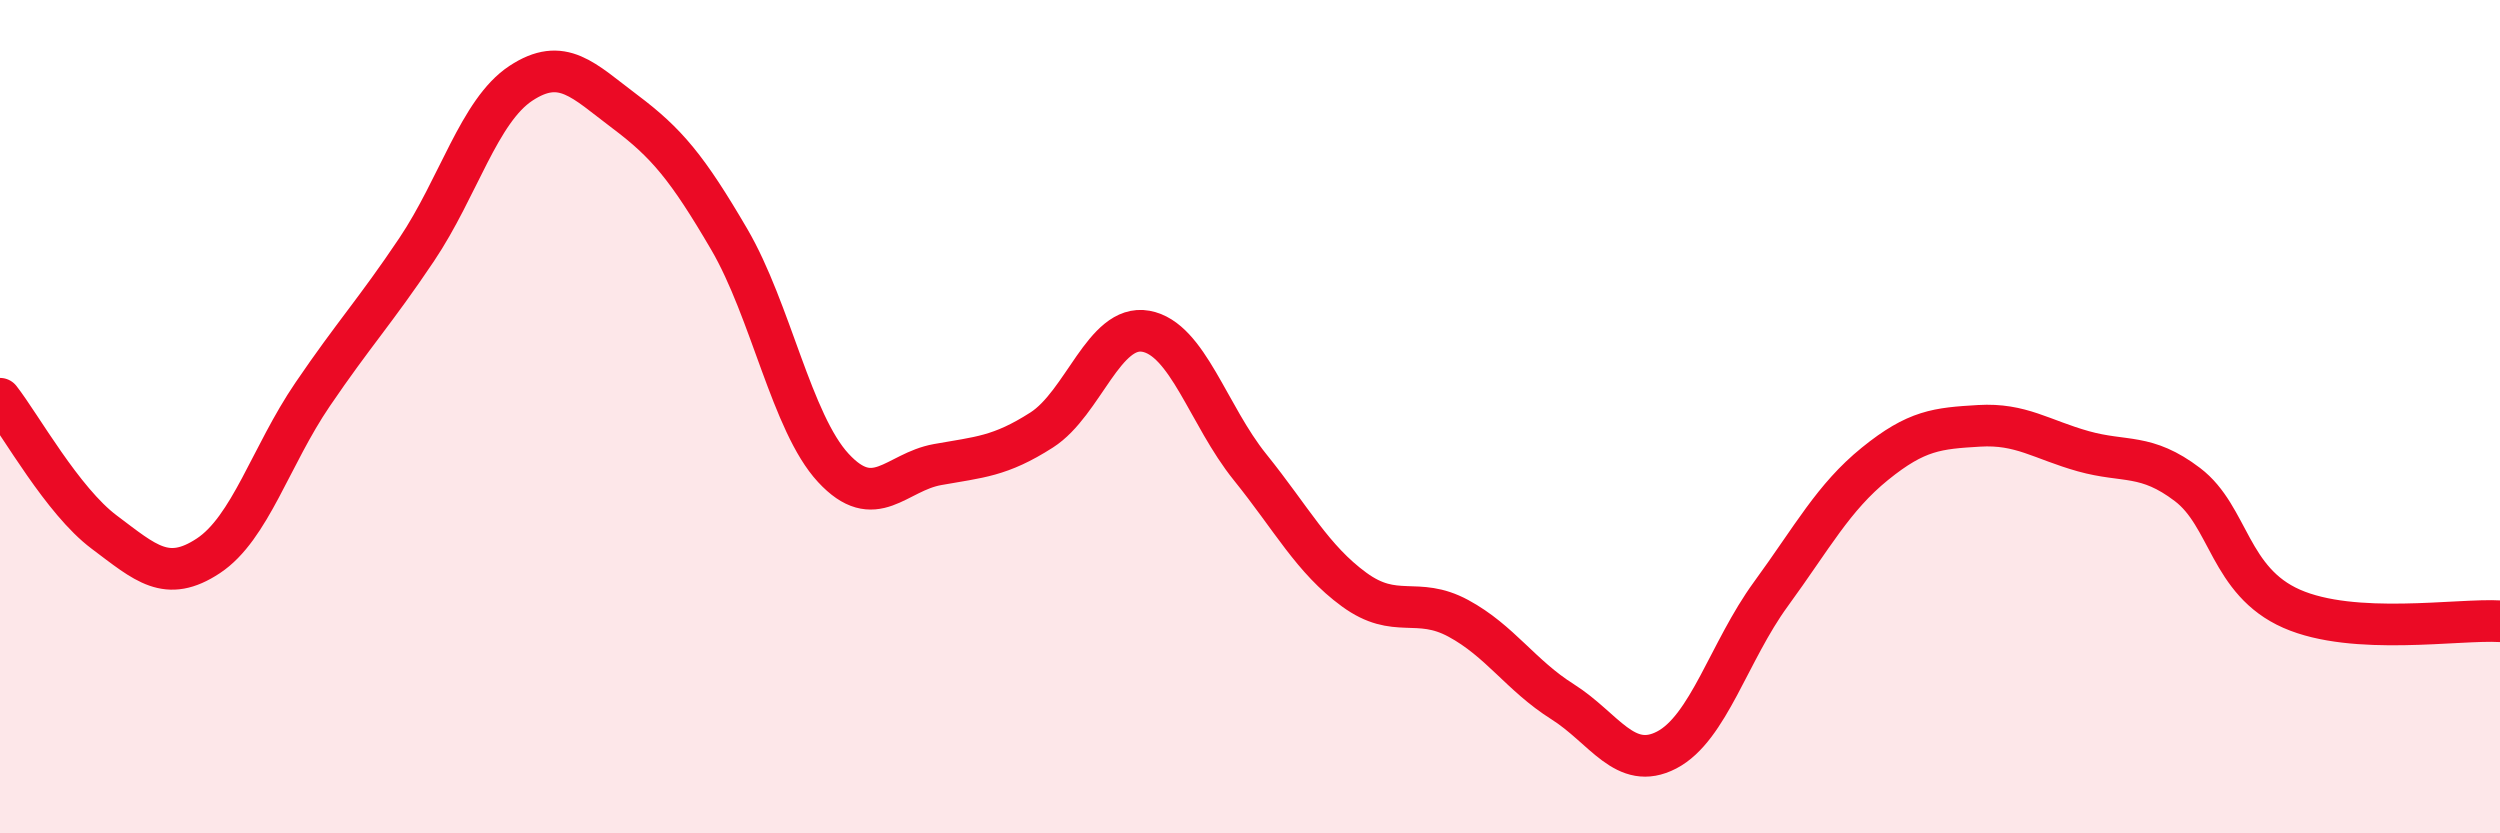
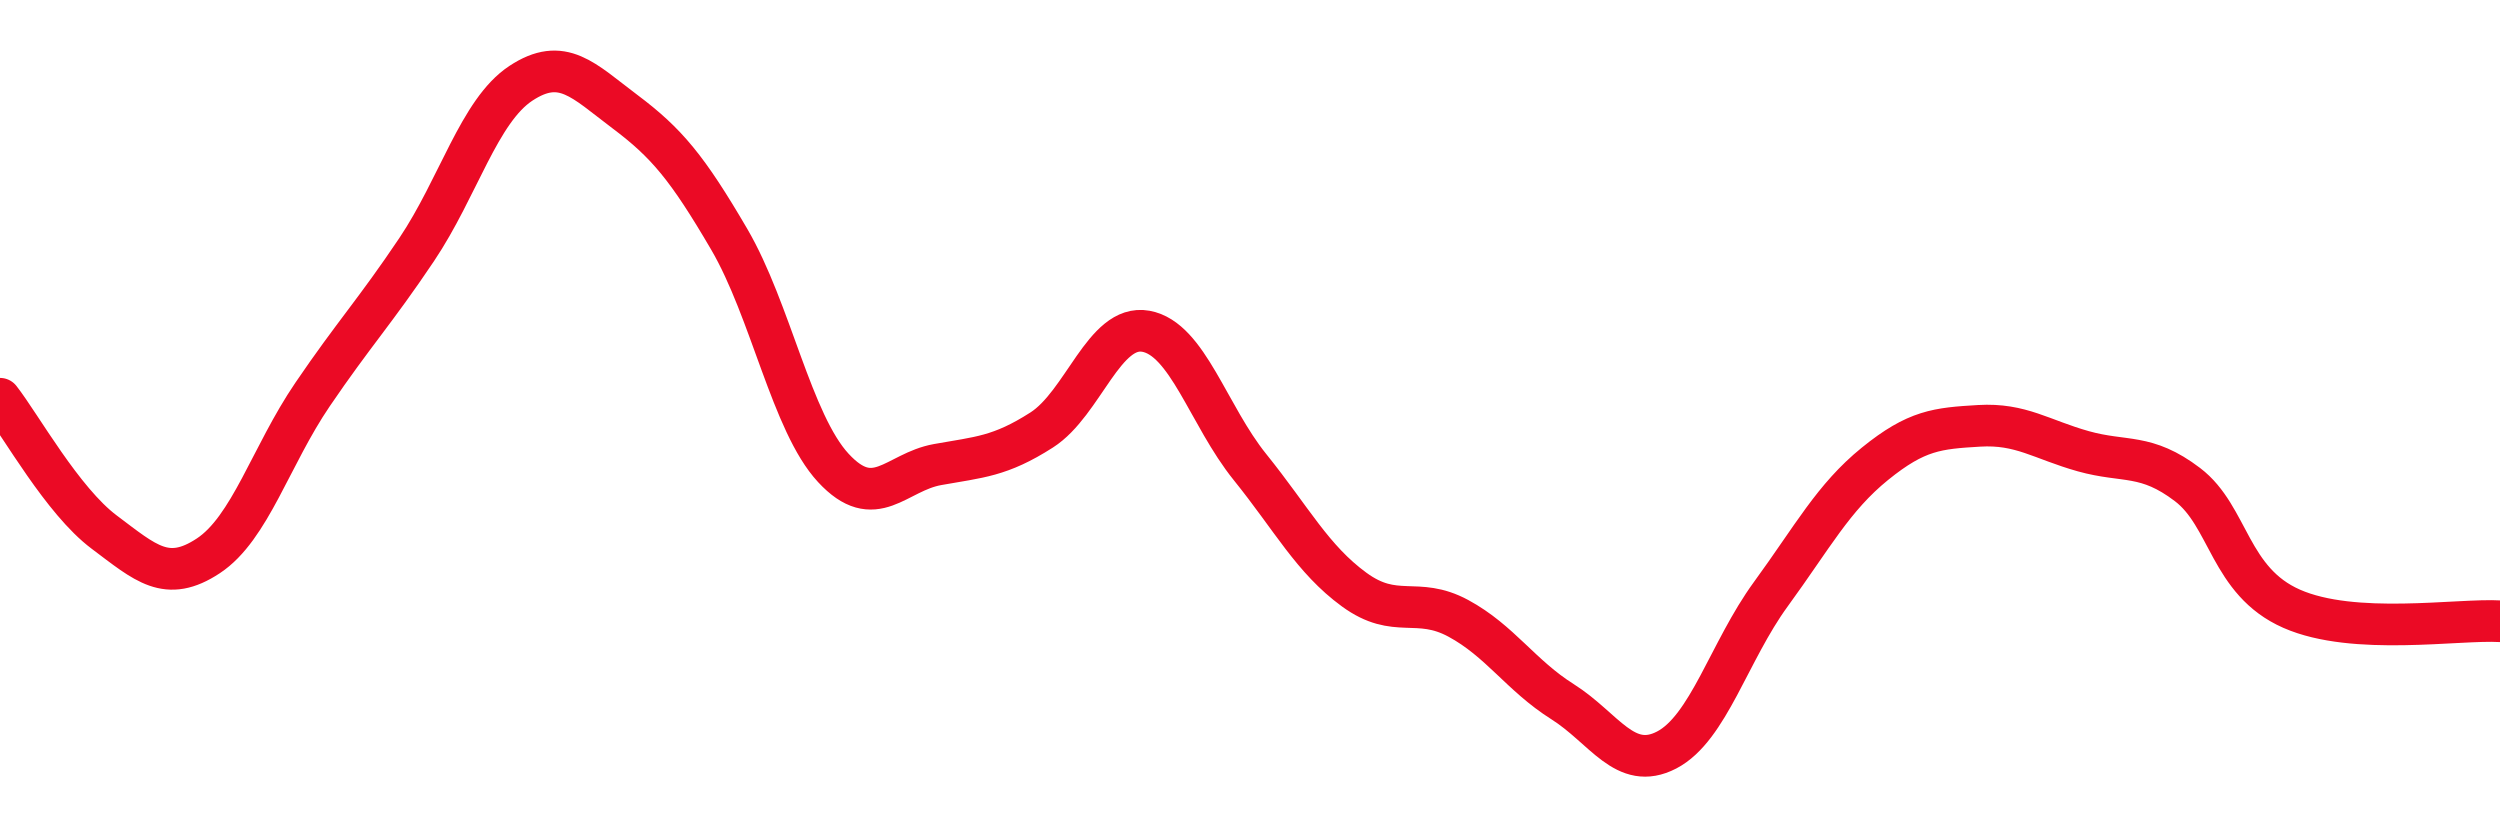
<svg xmlns="http://www.w3.org/2000/svg" width="60" height="20" viewBox="0 0 60 20">
-   <path d="M 0,9.57 C 0.5,10.21 1.5,12.02 2.5,12.77 C 3.5,13.52 4,14 5,13.34 C 6,12.68 6.5,10.94 7.5,9.47 C 8.5,8 9,7.48 10,5.99 C 11,4.5 11.5,2.66 12.5,2 C 13.5,1.34 14,1.93 15,2.68 C 16,3.43 16.5,4.03 17.5,5.74 C 18.5,7.45 19,10.15 20,11.23 C 21,12.31 21.5,11.33 22.5,11.15 C 23.5,10.97 24,10.96 25,10.32 C 26,9.68 26.5,7.77 27.5,7.95 C 28.5,8.13 29,9.97 30,11.21 C 31,12.45 31.5,13.42 32.5,14.15 C 33.5,14.88 34,14.3 35,14.84 C 36,15.38 36.5,16.21 37.5,16.84 C 38.5,17.47 39,18.52 40,18 C 41,17.48 41.5,15.63 42.5,14.26 C 43.5,12.89 44,11.94 45,11.13 C 46,10.32 46.5,10.28 47.5,10.22 C 48.5,10.16 49,10.55 50,10.83 C 51,11.11 51.5,10.87 52.5,11.63 C 53.5,12.39 53.5,13.95 55,14.61 C 56.5,15.27 59,14.85 60,14.91L60 20L0 20Z" fill="#EB0A25" opacity="0.1" stroke-linecap="round" stroke-linejoin="round" />
  <path d="M 0,9.57 C 0.5,10.21 1.5,12.02 2.5,12.77 C 3.5,13.52 4,14 5,13.34 C 6,12.68 6.5,10.94 7.5,9.47 C 8.5,8 9,7.48 10,5.99 C 11,4.5 11.5,2.66 12.5,2 C 13.5,1.34 14,1.93 15,2.68 C 16,3.43 16.5,4.03 17.5,5.74 C 18.5,7.45 19,10.15 20,11.23 C 21,12.31 21.5,11.33 22.5,11.15 C 23.5,10.97 24,10.96 25,10.32 C 26,9.68 26.5,7.77 27.5,7.95 C 28.5,8.13 29,9.97 30,11.21 C 31,12.45 31.5,13.42 32.5,14.15 C 33.5,14.88 34,14.3 35,14.84 C 36,15.38 36.5,16.21 37.5,16.84 C 38.5,17.47 39,18.52 40,18 C 41,17.48 41.5,15.63 42.5,14.26 C 43.5,12.89 44,11.94 45,11.13 C 46,10.32 46.5,10.28 47.5,10.22 C 48.5,10.16 49,10.55 50,10.83 C 51,11.11 51.5,10.87 52.5,11.63 C 53.5,12.39 53.5,13.95 55,14.61 C 56.5,15.27 59,14.85 60,14.91" stroke="#EB0A25" stroke-width="1" fill="none" stroke-linecap="round" stroke-linejoin="round" />
</svg>